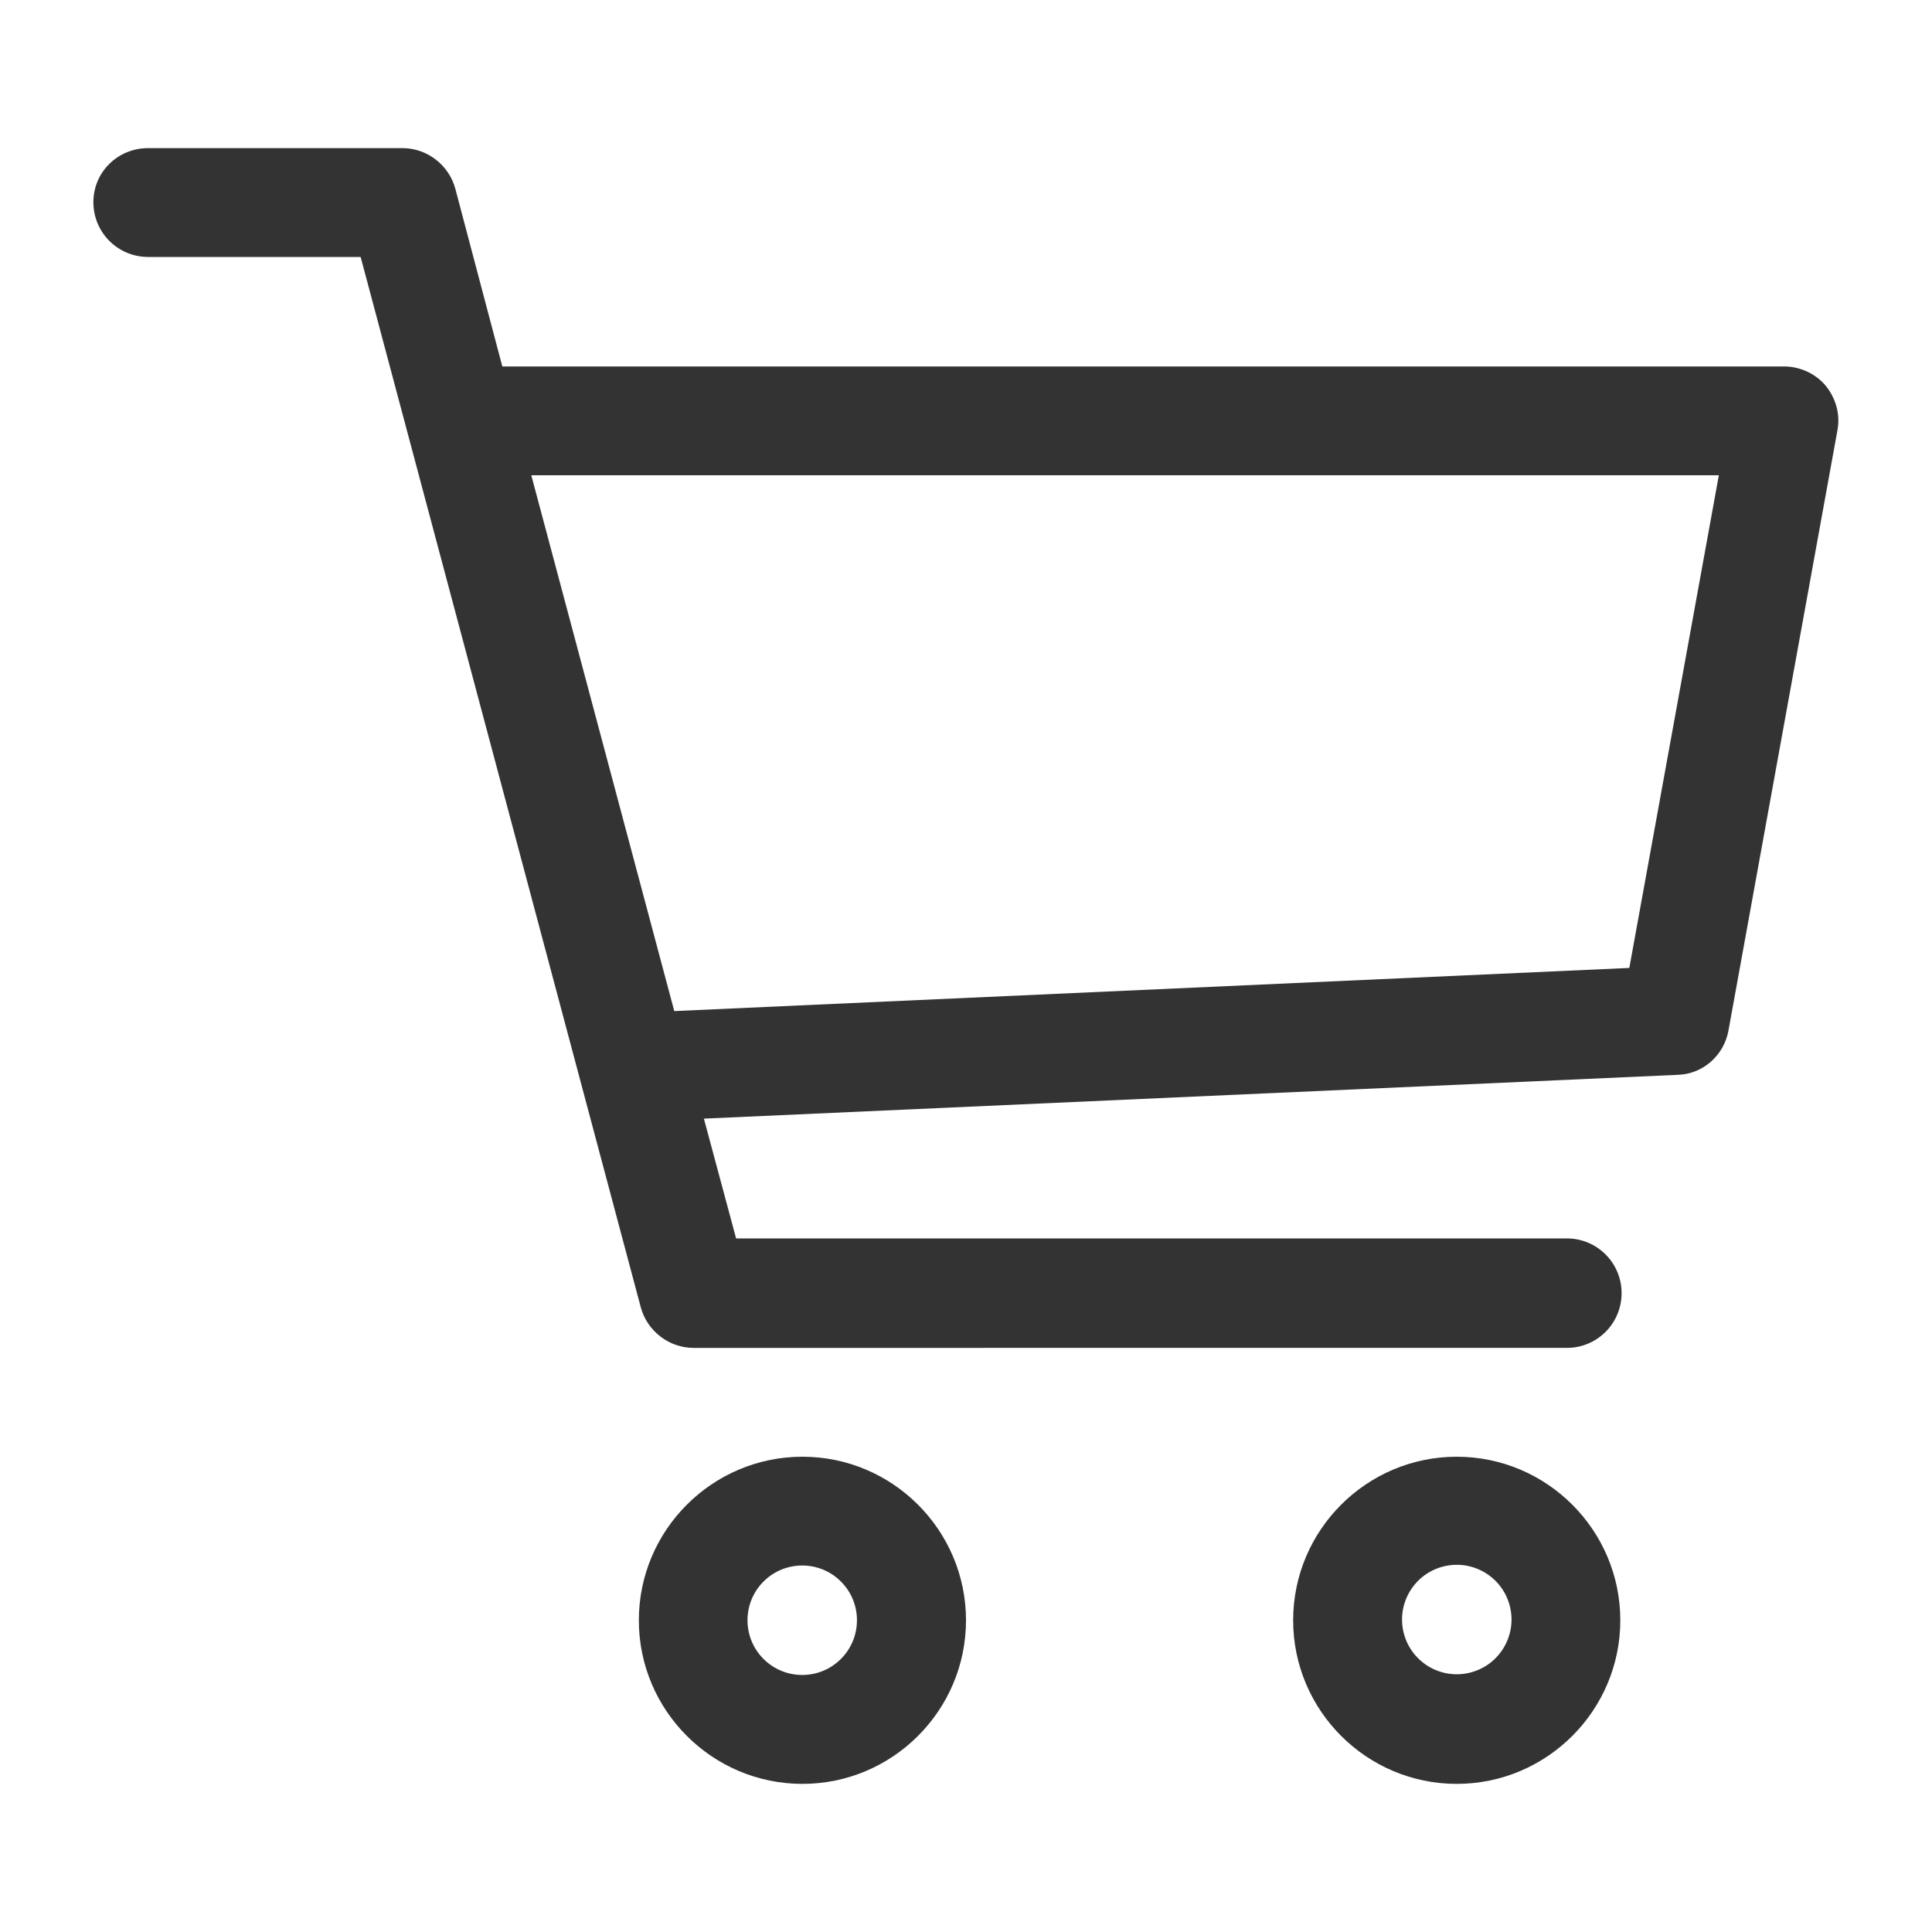
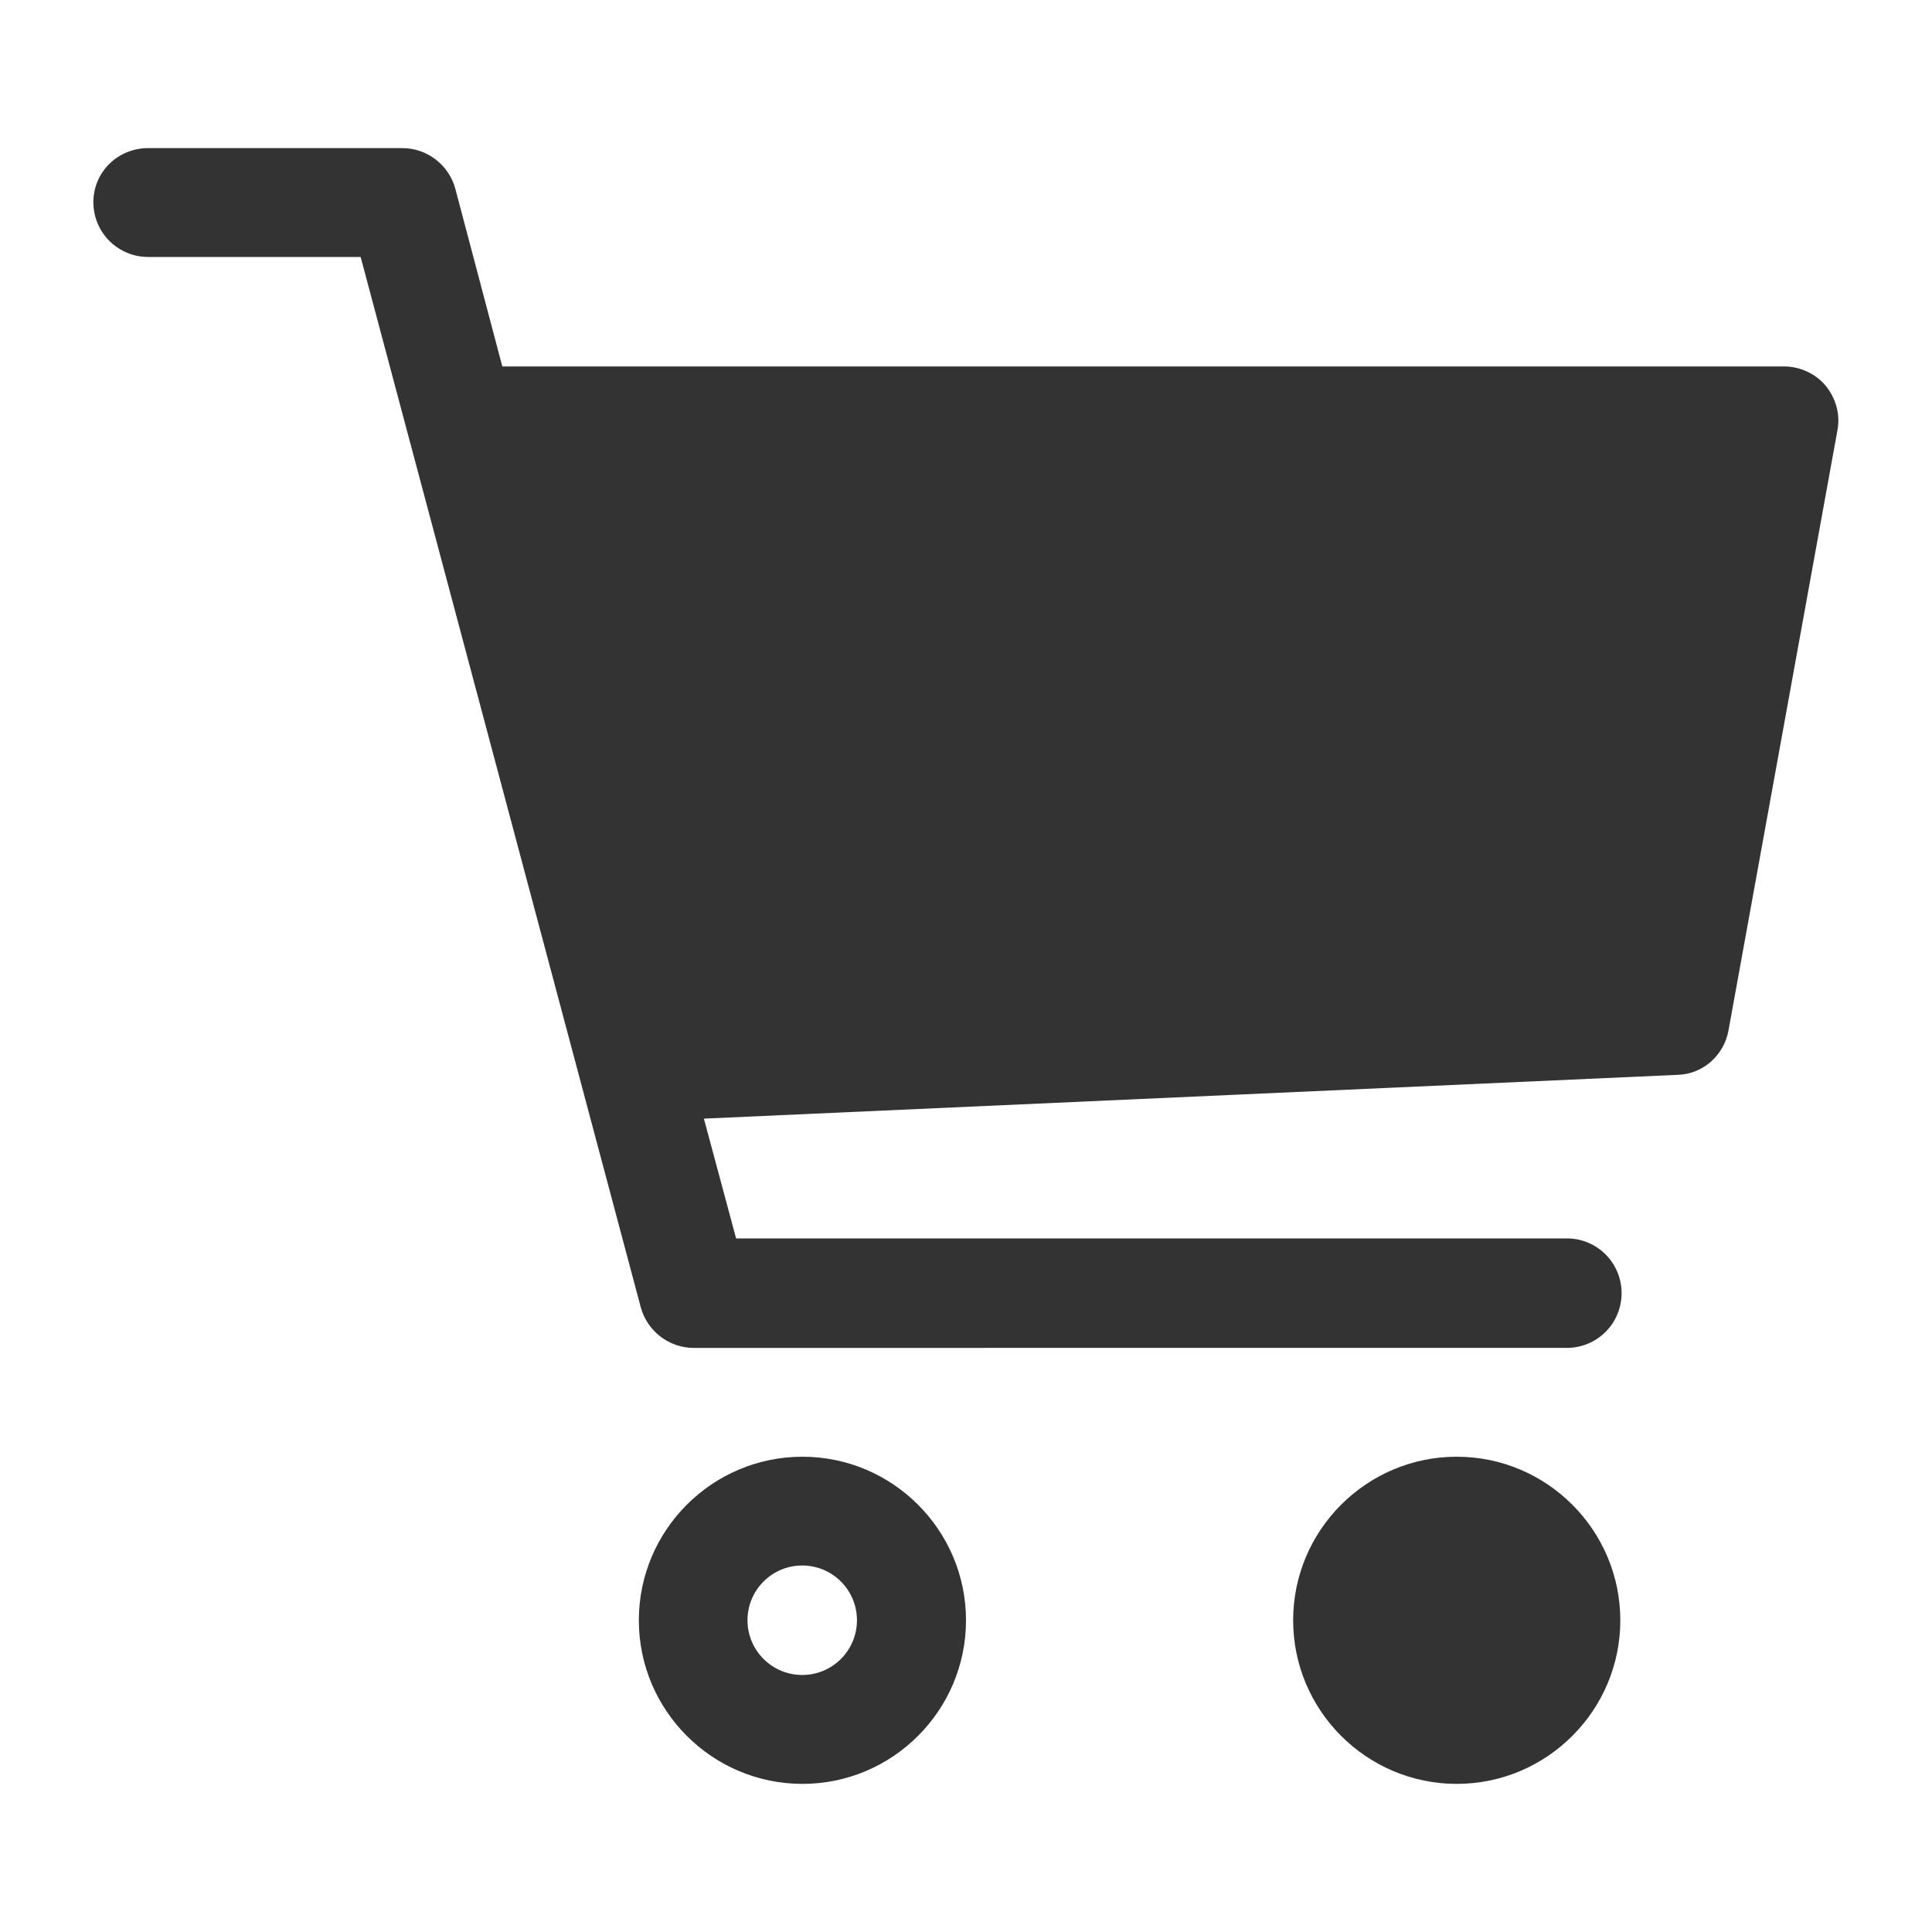
<svg xmlns="http://www.w3.org/2000/svg" version="1.1" id="Capa_1" x="0px" y="0px" viewBox="0 0 300 300" style="enable-background:new 0 0 300 300;" xml:space="preserve">
  <rect x="0" y="0" width="300" height="300" fill="#333333" stroke="none" />
  <style type="text/css">
	.st0{fill:#FFFFFF;}
</style>
  <g>
    <path class="st0" d="M0,0v300h300V0H0z M124.6,277c-14,0-25.4-11.4-25.4-25.4c0-14,11.4-25.4,25.4-25.4c14,0,25.4,11.4,25.4,25.4   C150,265.6,138.6,277,124.6,277z M226.2,277c-14,0-25.4-11.4-25.4-25.4c0-14,11.4-25.4,25.4-25.4c14,0,25.4,11.4,25.4,25.4   C251.6,265.6,240.2,277,226.2,277z M285.3,66.9L268.4,160c-0.7,3.9-4,6.8-7.9,6.9l-151.2,6.8l5,18.6h129c4.7,0,8.5,3.8,8.5,8.5   s-3.8,8.5-8.5,8.5H107.7c-3.8,0-7.2-2.6-8.2-6.3L56,39.9H23c-4.7,0-8.5-3.8-8.5-8.5S18.3,23,23,23h39.5c3.8,0,7.2,2.6,8.2,6.3   L78,56.9h199c2.5,0,4.9,1.1,6.5,3C285.1,61.9,285.8,64.4,285.3,66.9z" />
-     <ellipse transform="matrix(0.973 -0.23 0.23 0.973 -51.752 58.7)" class="st0" cx="226.2" cy="251.6" rx="8.5" ry="8.5" />
-     <polygon class="st0" points="104.7,157 253,150.3 266.9,73.8 82.5,73.8  " />
    <ellipse transform="matrix(0.707 -0.707 0.707 0.707 -141.404 161.801)" class="st0" cx="124.6" cy="251.6" rx="8.5" ry="8.5" />
  </g>
</svg>